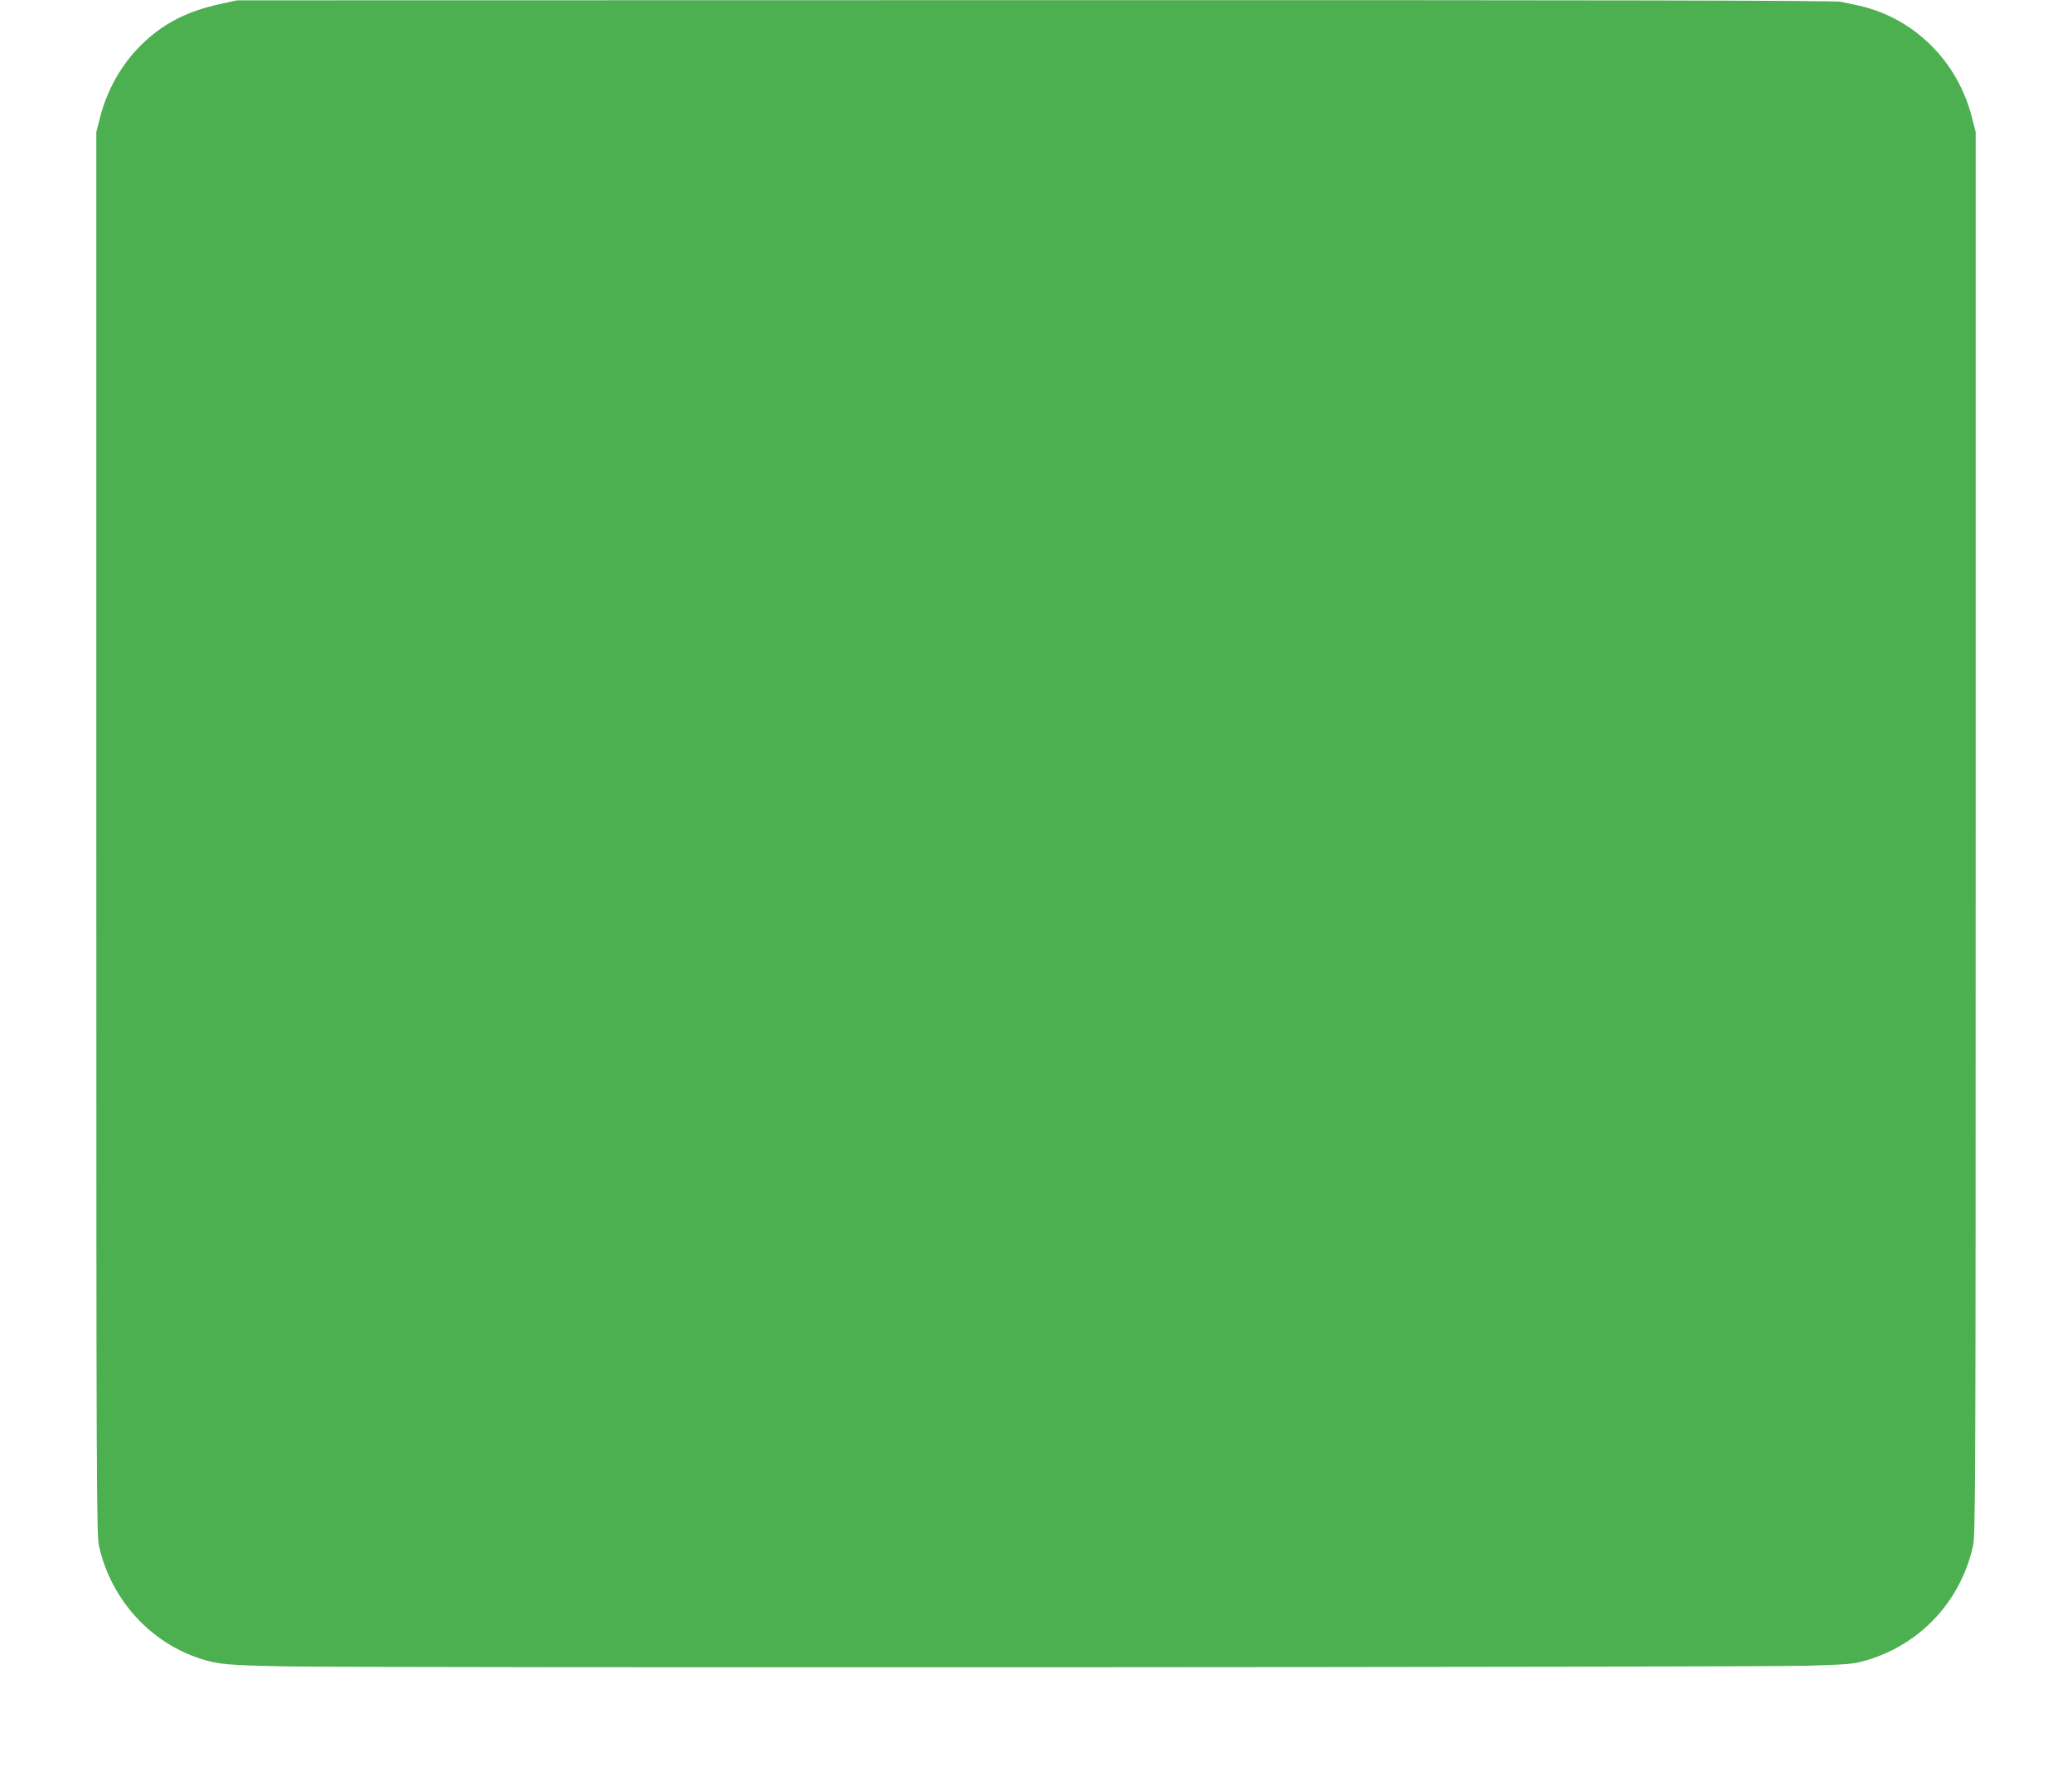
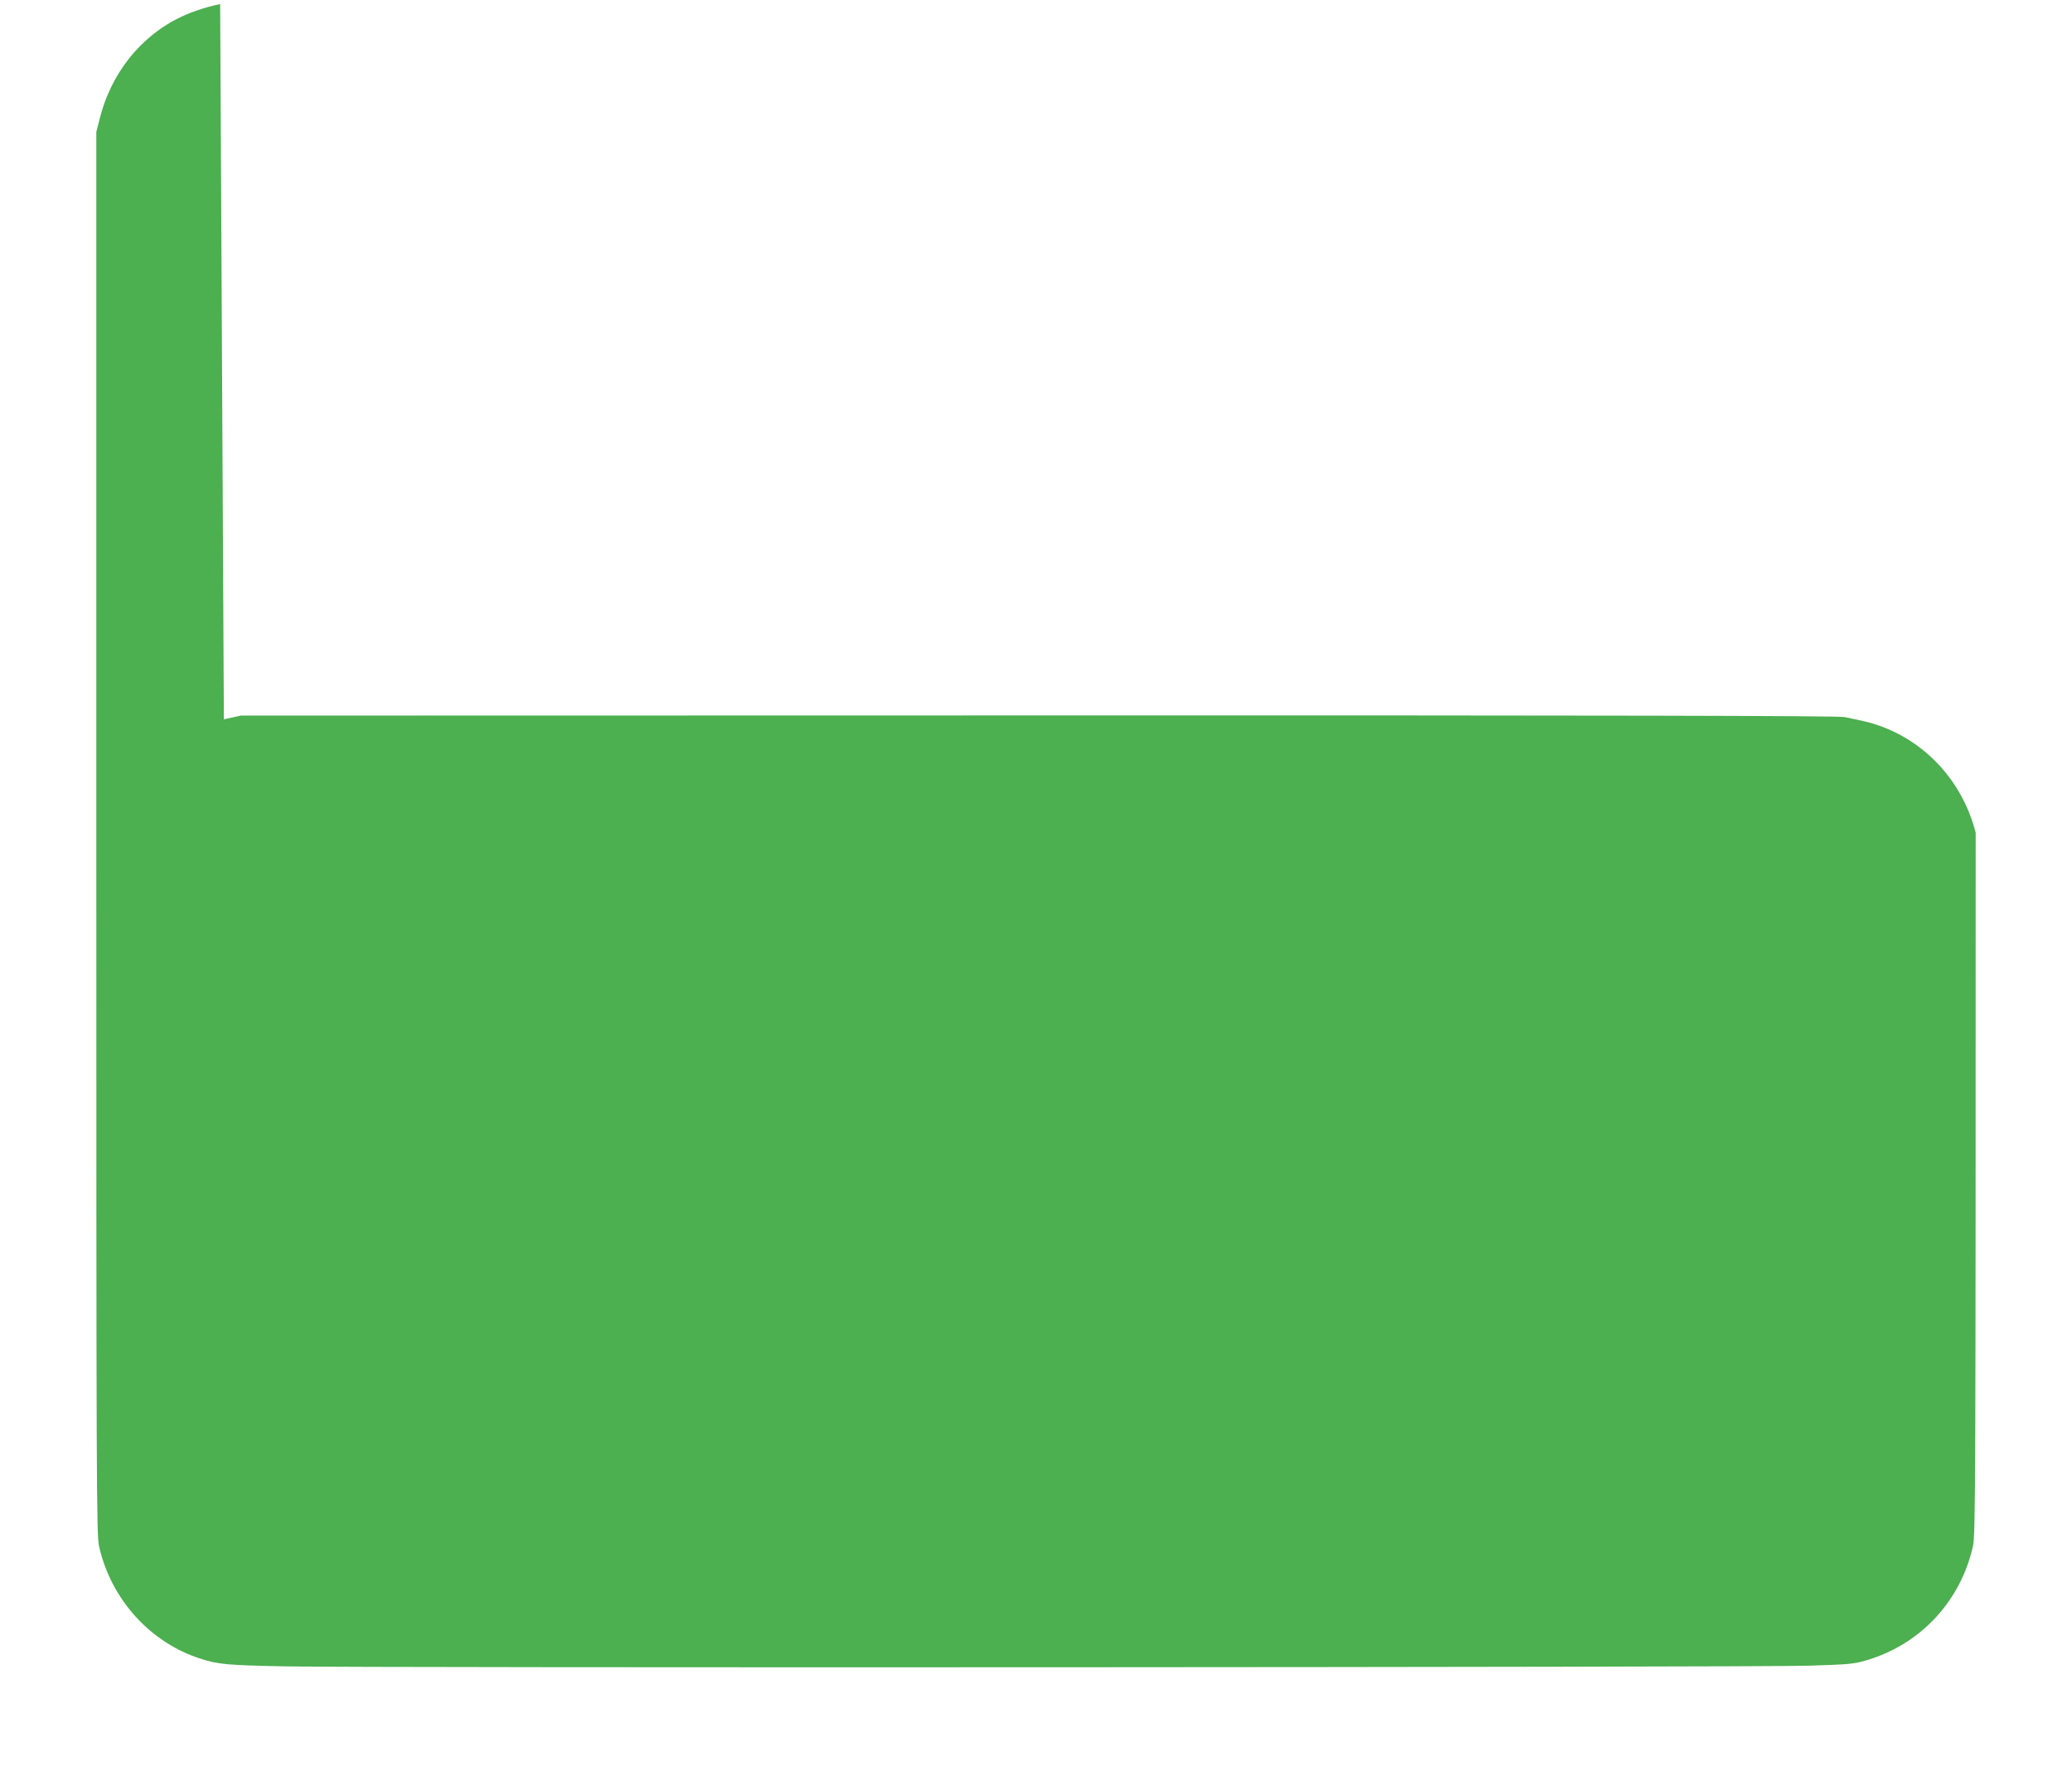
<svg xmlns="http://www.w3.org/2000/svg" version="1.0" width="1280pt" height="1094pt" viewBox="0 0 1280 1094" preserveAspectRatio="xMidYMid meet">
  <g transform="translate(0,1094) scale(0.1,-0.1)" fill="#4caf50" stroke="none">
-     <path d="M1360 10915 c-205 -44 -355 -122 -488 -253 -121 -119 -211 -278 -254 -448 l-23 -89 0 -4330 c0 -4076 1 -4335 17 -4408 73 -327 316 -596 628 -695 107 -35 170 -40 520 -47 497 -10 9079 -6 9405 4 261 8 286 10 370 35 331 99 577 365 653 703 16 73 17 332 17 4408 l0 4330 -23 89 c-88 347 -355 612 -693 690 -35 8 -88 19 -117 25 -38 8 -1471 11 -4980 10 l-4927 -1 -105 -23z" />
+     <path d="M1360 10915 c-205 -44 -355 -122 -488 -253 -121 -119 -211 -278 -254 -448 l-23 -89 0 -4330 c0 -4076 1 -4335 17 -4408 73 -327 316 -596 628 -695 107 -35 170 -40 520 -47 497 -10 9079 -6 9405 4 261 8 286 10 370 35 331 99 577 365 653 703 16 73 17 332 17 4408 c-88 347 -355 612 -693 690 -35 8 -88 19 -117 25 -38 8 -1471 11 -4980 10 l-4927 -1 -105 -23z" />
  </g>
</svg>